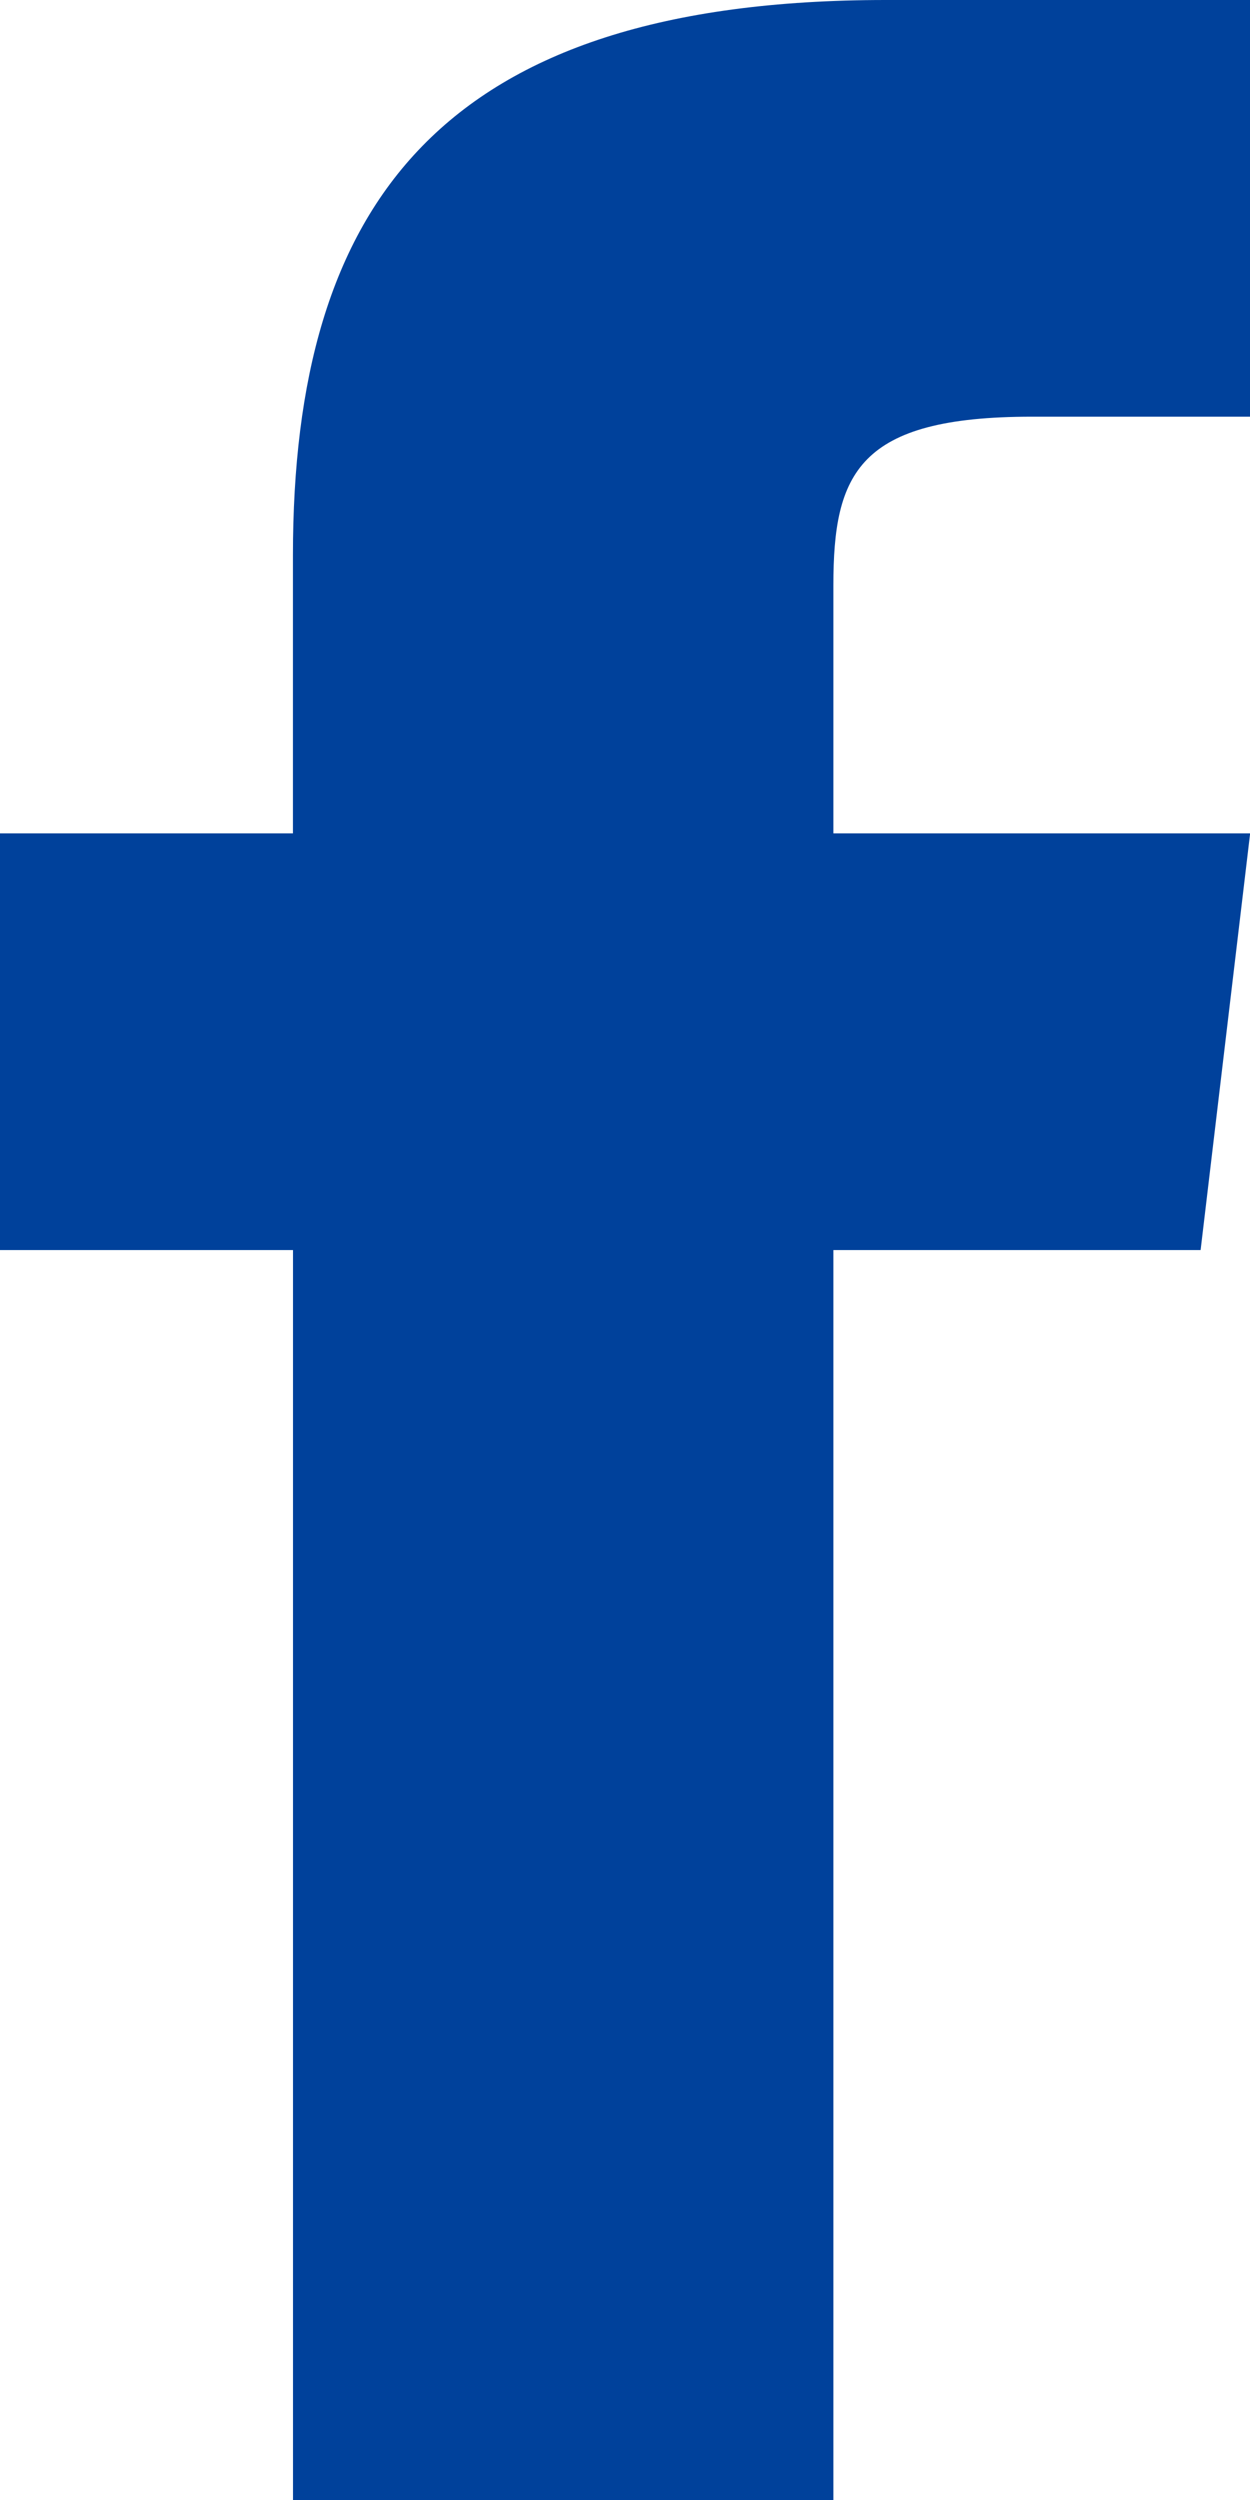
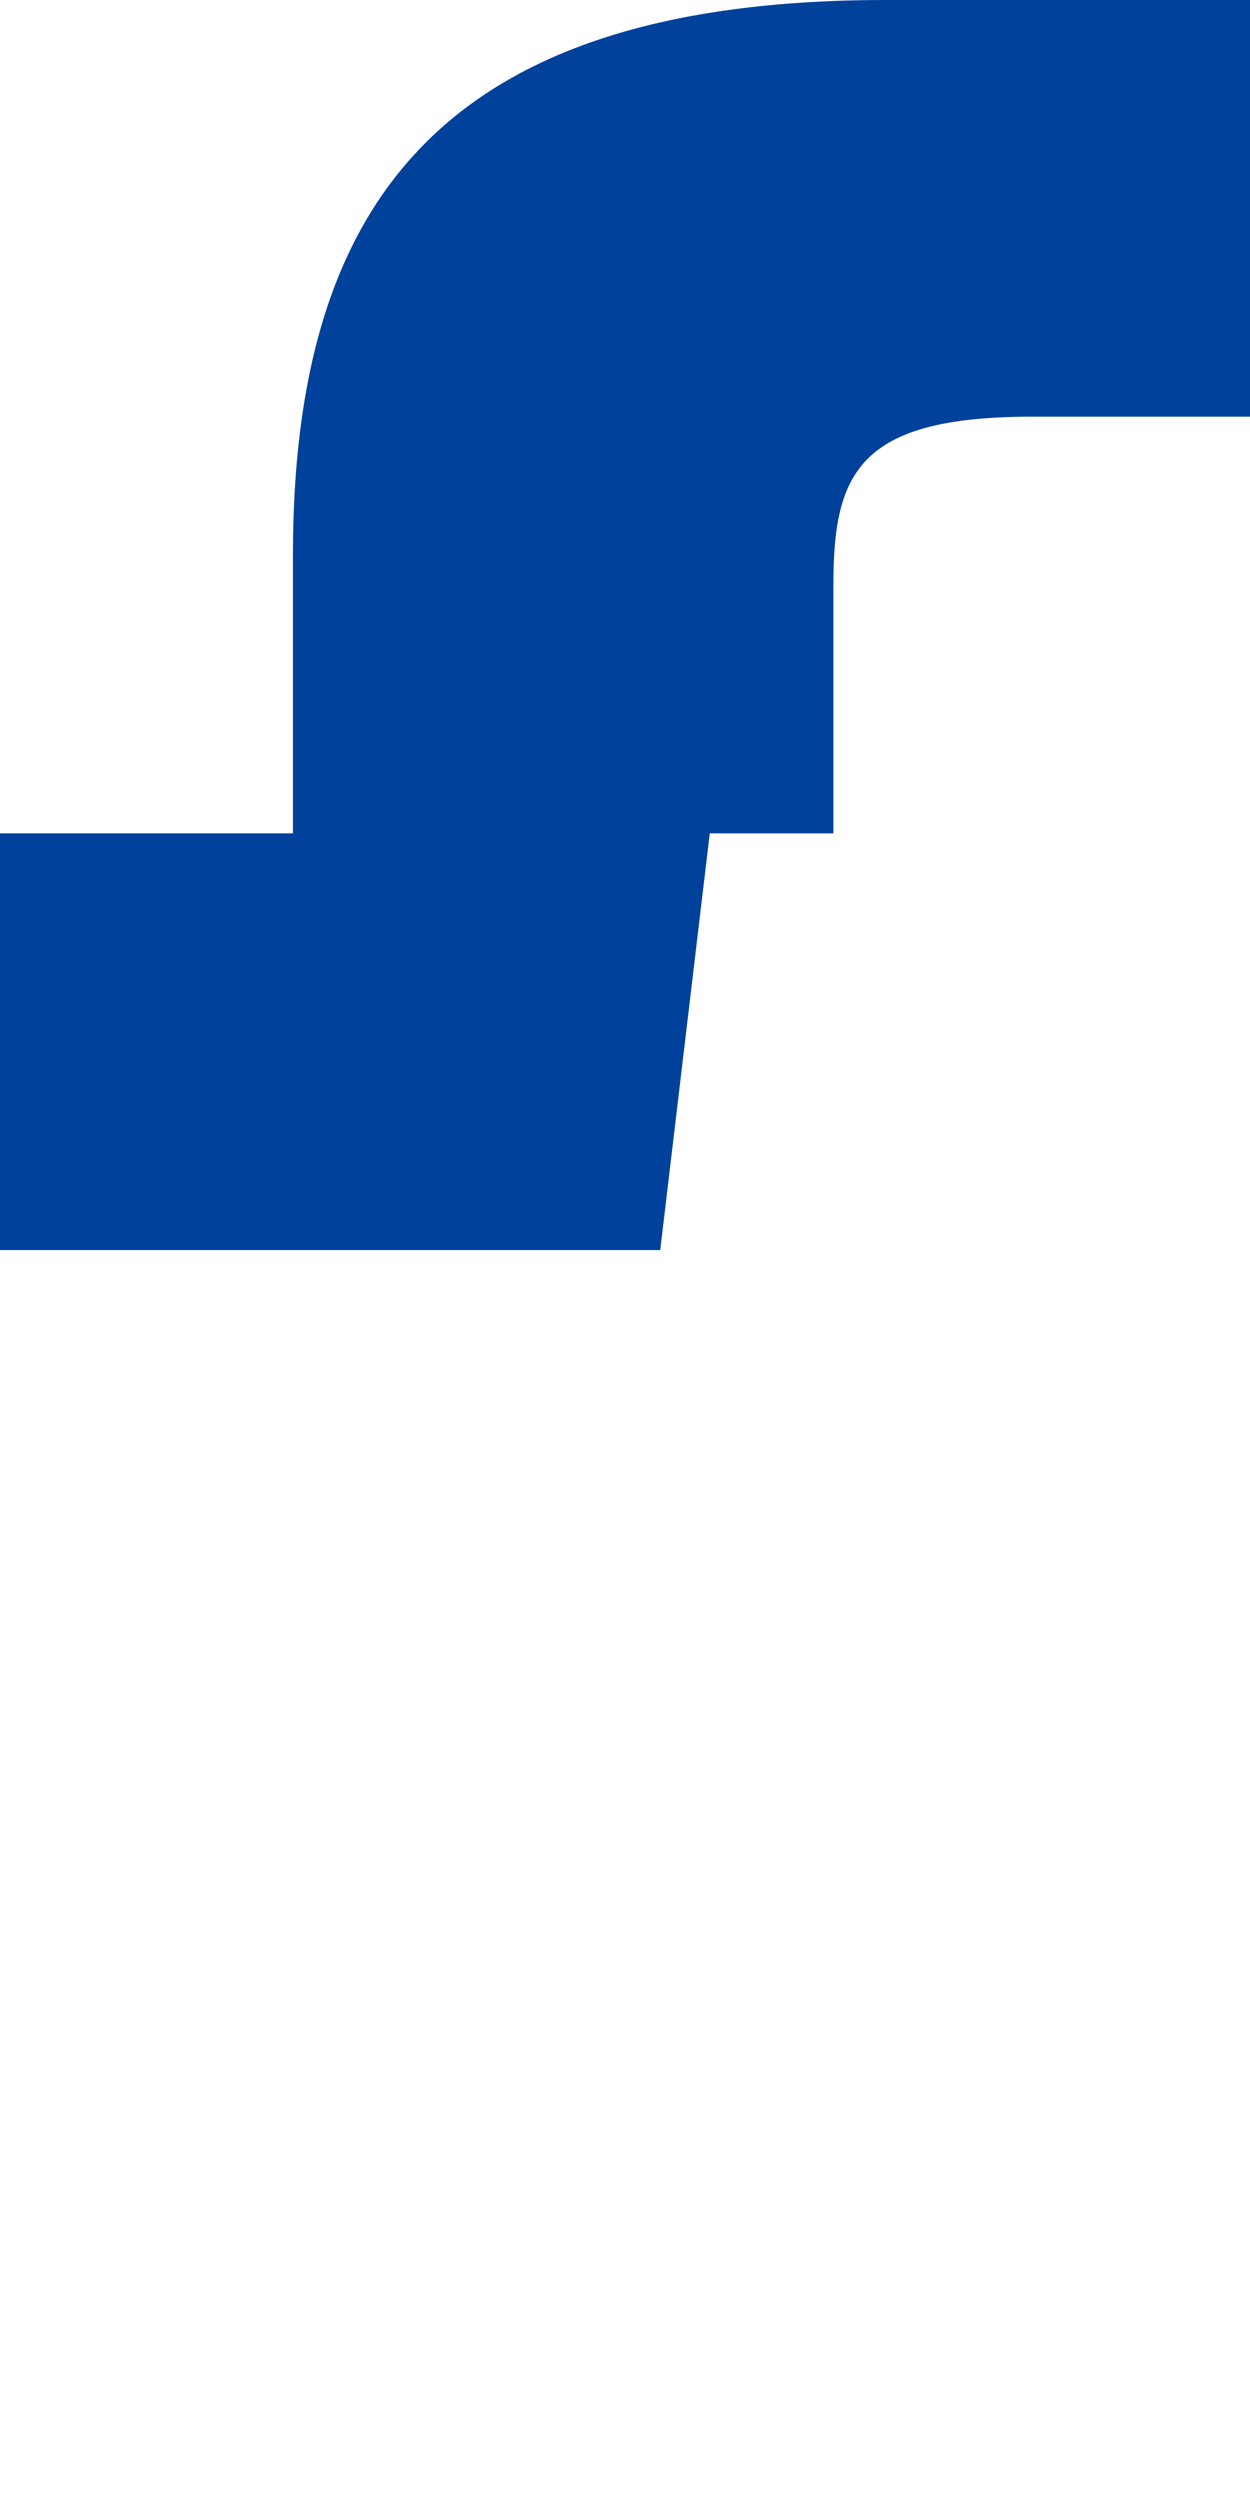
<svg xmlns="http://www.w3.org/2000/svg" width="17.666" height="35.333" viewBox="0 0 17.666 35.333">
-   <path id="social-facebook" d="M171.778,75.778V72.272c0-1.583.35-2.383,2.806-2.383h3.082V64h-5.144c-6.3,0-8.382,2.889-8.382,7.849v3.929H160v5.889h4.141V99.333h7.637V81.667h5.19l.7-5.889Z" transform="translate(-160 -64)" fill="#00419B" />
+   <path id="social-facebook" d="M171.778,75.778V72.272c0-1.583.35-2.383,2.806-2.383h3.082V64h-5.144c-6.3,0-8.382,2.889-8.382,7.849v3.929H160v5.889h4.141V99.333V81.667h5.19l.7-5.889Z" transform="translate(-160 -64)" fill="#00419B" />
</svg>